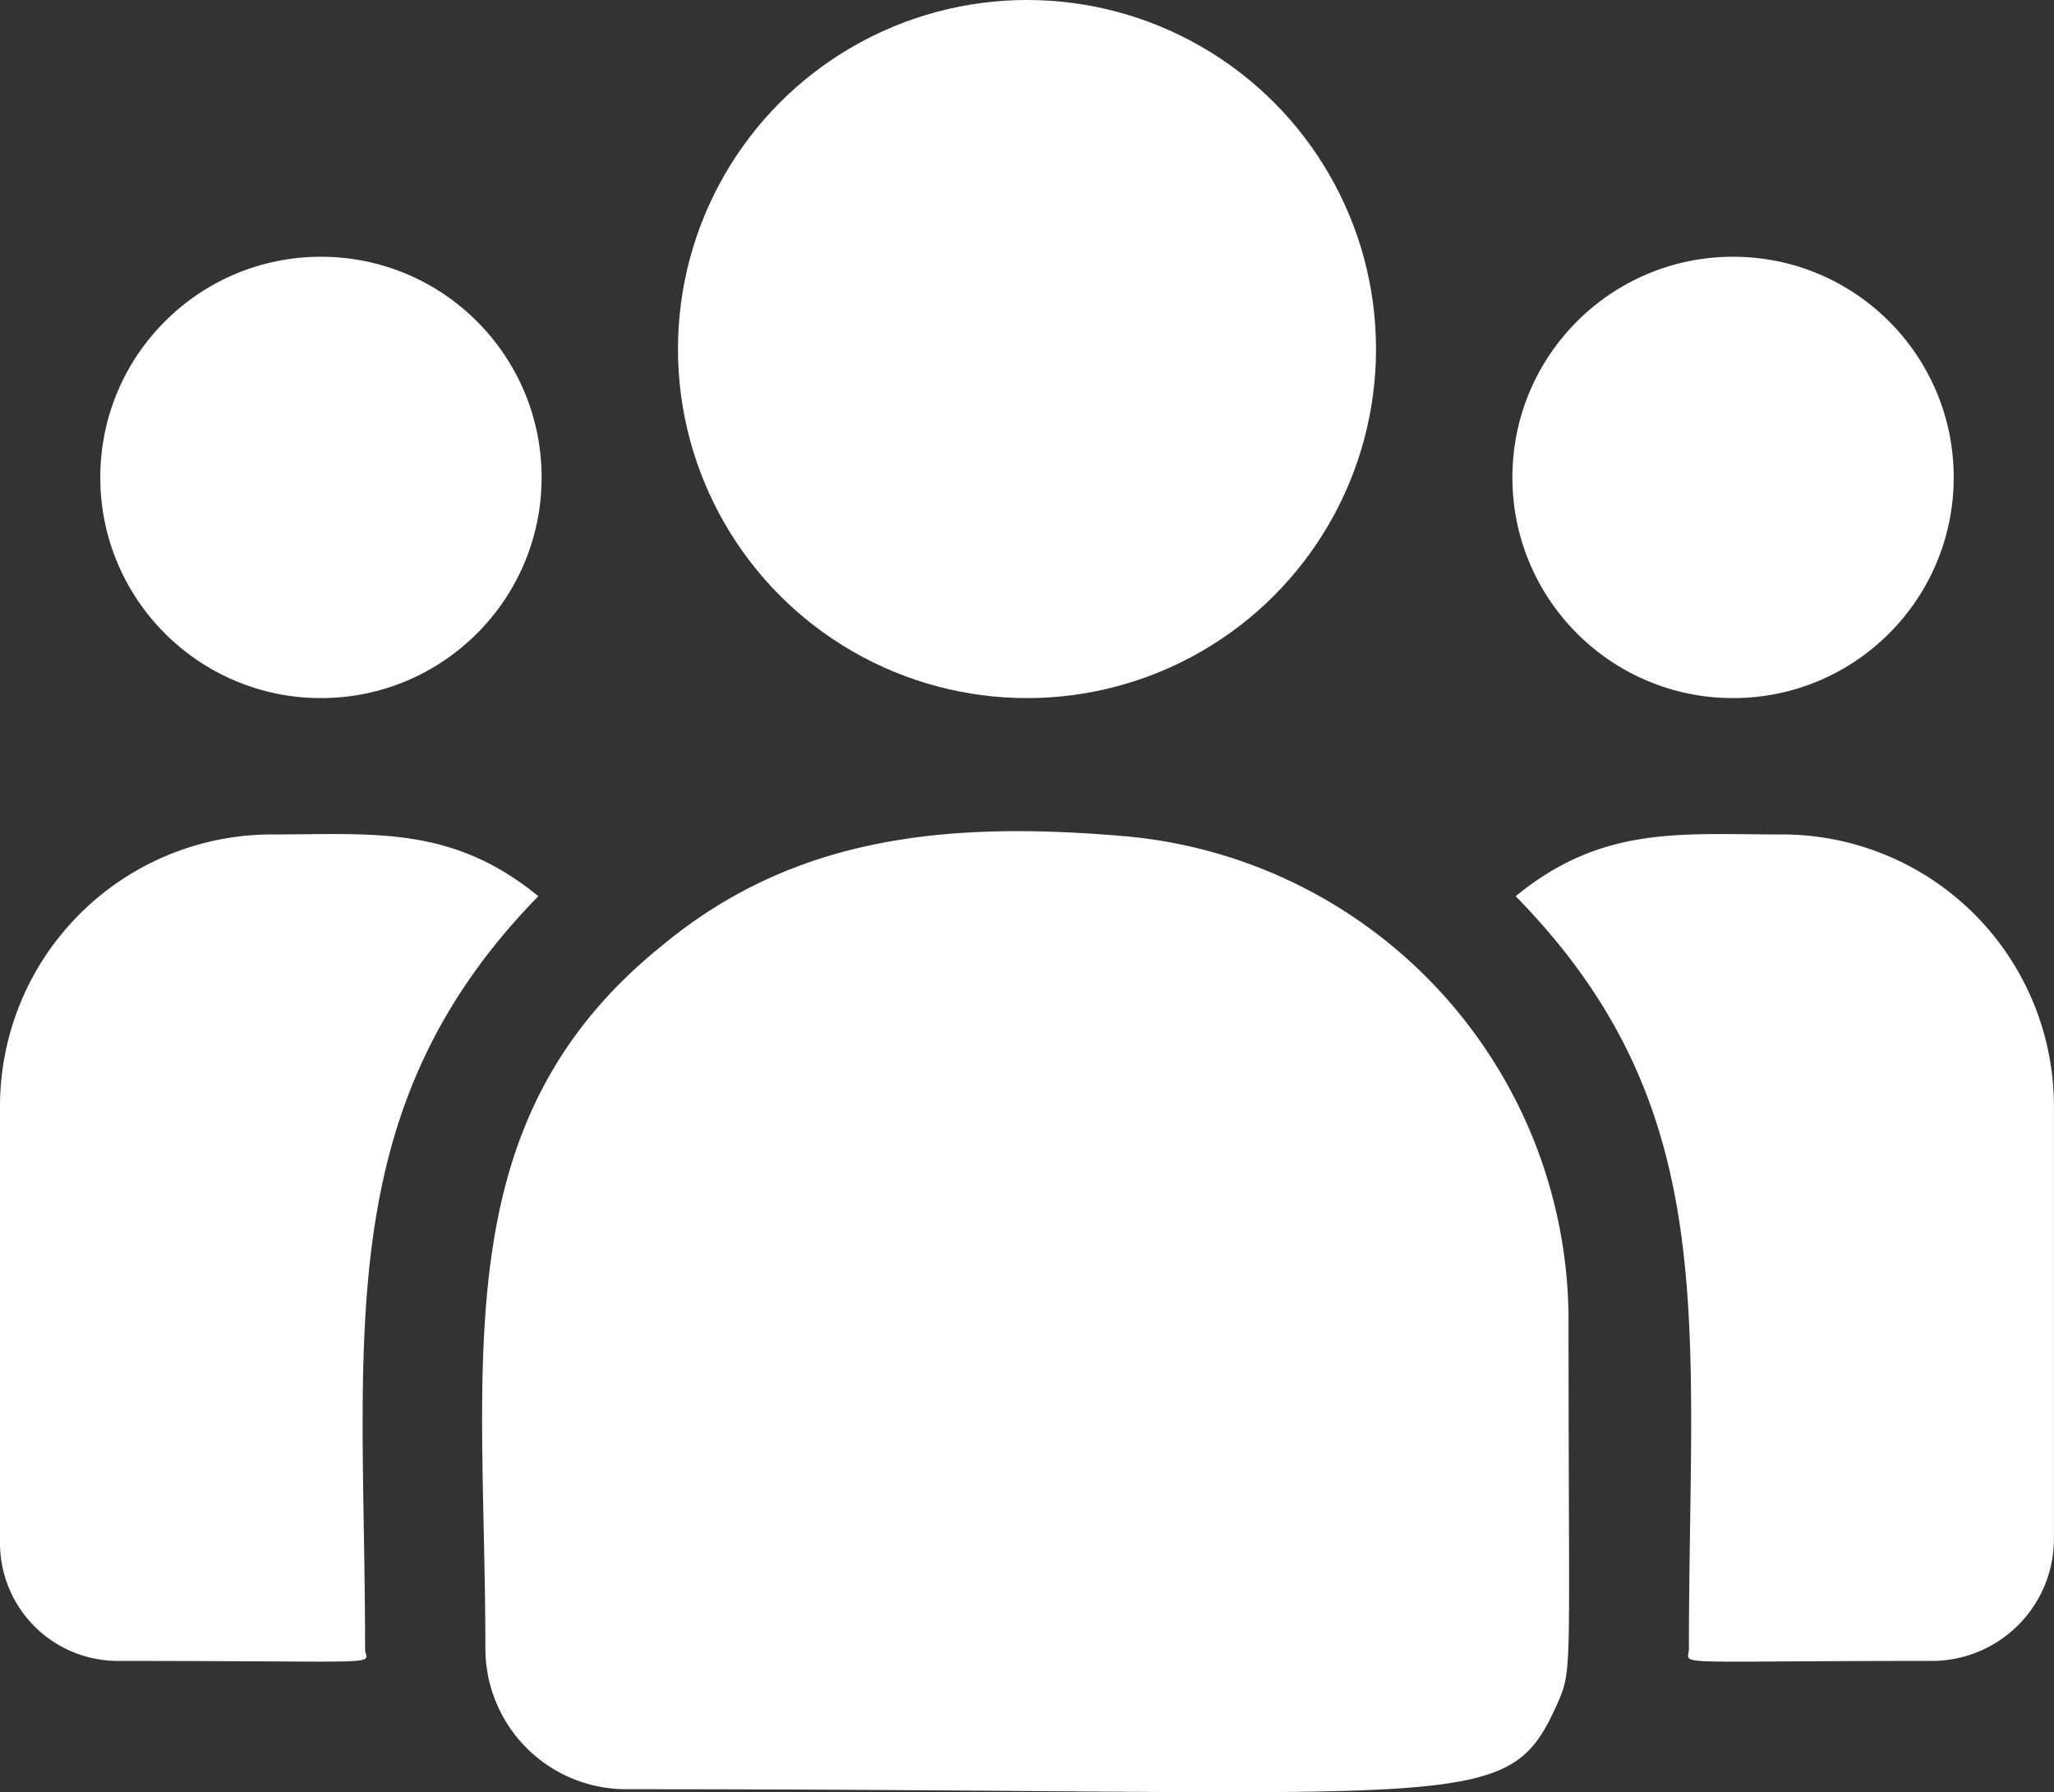
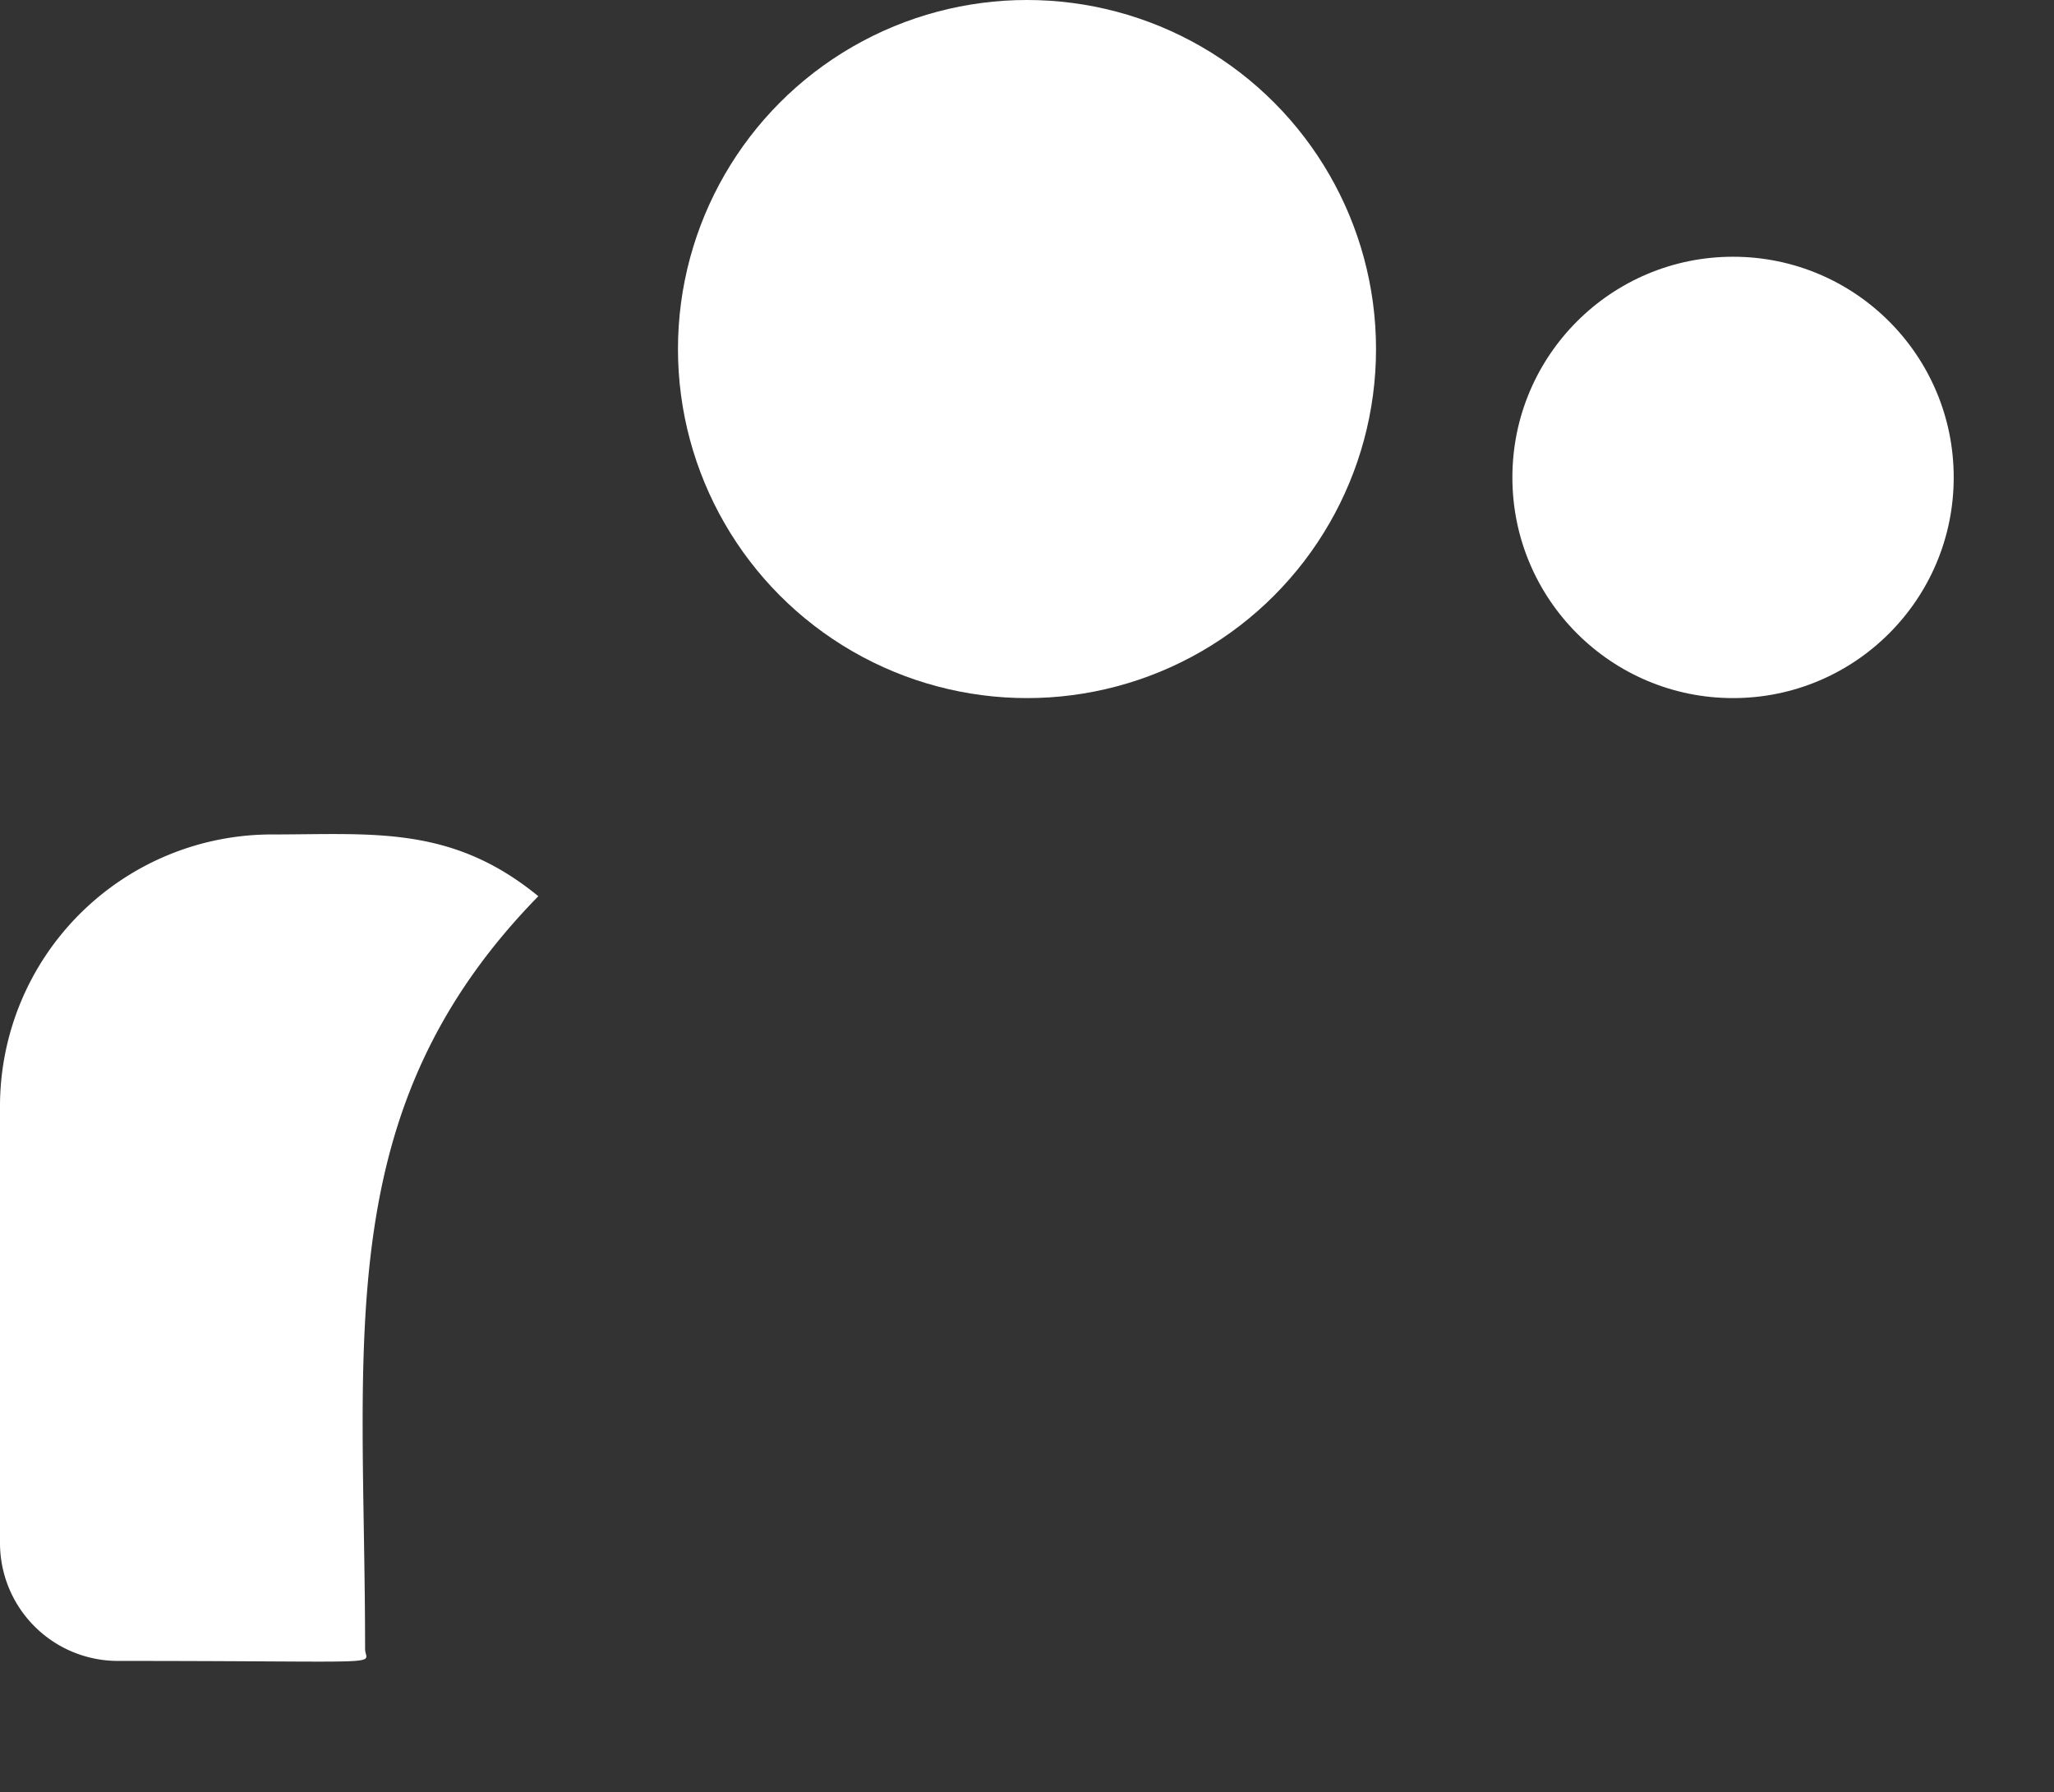
<svg xmlns="http://www.w3.org/2000/svg" width="27.506" height="24" viewBox="0 0 27.506 24">
  <rect x="0" y="0" width="27.506" height="24" fill="#333333" stroke="none" />
  <g id="Group_2008" data-name="Group 2008" transform="translate(-85 -1343)">
    <circle id="Ellipse_24" data-name="Ellipse 24" cx="4.674" cy="4.674" r="4.674" transform="translate(94.079 1343)" fill="#fff" />
    <circle id="Ellipse_25" data-name="Ellipse 25" cx="2.955" cy="2.955" r="2.955" transform="translate(105.253 1346.438)" fill="#fff" />
-     <circle id="Ellipse_26" data-name="Ellipse 26" cx="2.955" cy="2.955" r="2.955" transform="translate(86.343 1346.438)" fill="#fff" />
    <path id="Path_721" data-name="Path 721" d="M7.209,241.36c-1.163-.953-2.216-.827-3.561-.827A3.641,3.641,0,0,0,0,244.159v5.867A1.579,1.579,0,0,0,1.58,251.6c3.762,0,3.309.068,3.309-.162C4.889,247.281,4.4,244.232,7.209,241.36Z" transform="translate(85 1113.641)" fill="#fff" />
-     <path id="Path_722" data-name="Path 722" d="M128.76,239.913c-2.349-.2-4.391,0-6.152,1.456-2.947,2.361-2.38,5.539-2.38,9.427a1.885,1.885,0,0,0,1.881,1.881c11.34,0,11.791.366,12.464-1.123.221-.5.16-.344.16-5.161A6.513,6.513,0,0,0,128.76,239.913Z" transform="translate(-28.728 1114.282)" fill="#fff" />
-     <path id="Path_723" data-name="Path 723" d="M381.371,240.535c-1.352,0-2.4-.125-3.561.827,2.792,2.85,2.32,5.691,2.32,10.078,0,.232-.376.162,3.252.162a1.635,1.635,0,0,0,1.636-1.63v-5.811A3.641,3.641,0,0,0,381.371,240.535Z" transform="translate(-272.513 1113.639)" fill="#fff" />
  </g>
</svg>